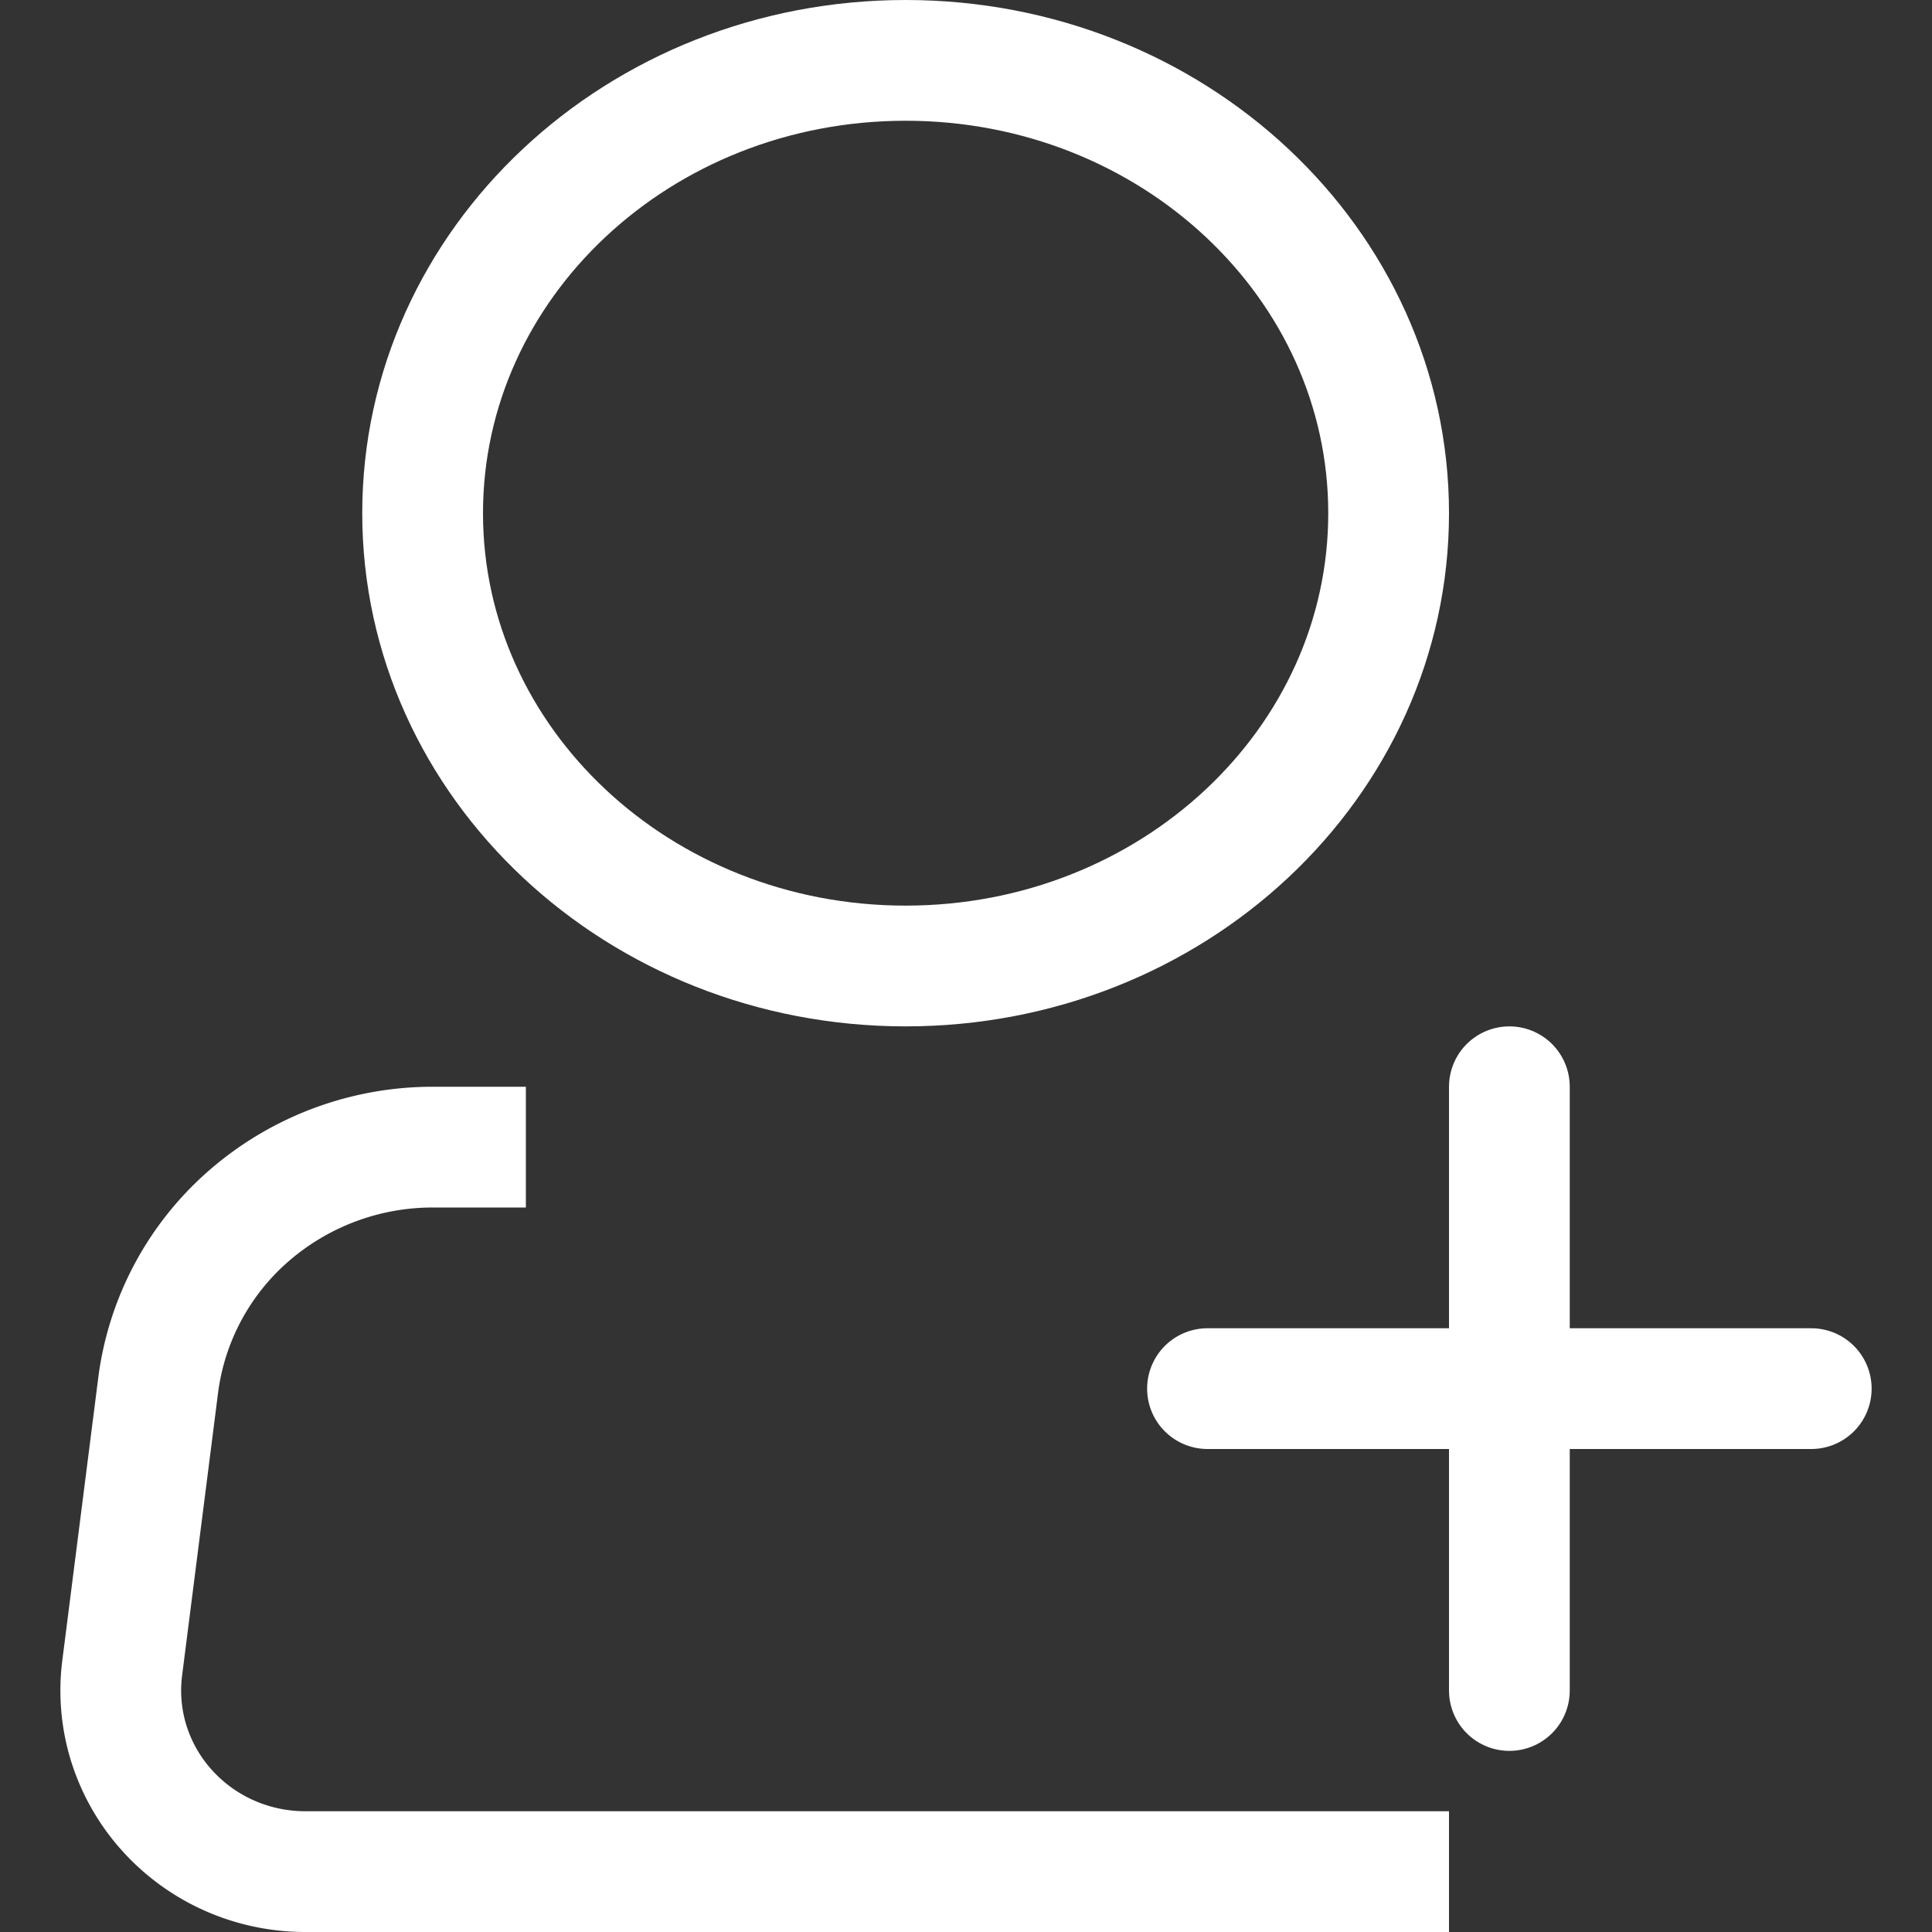
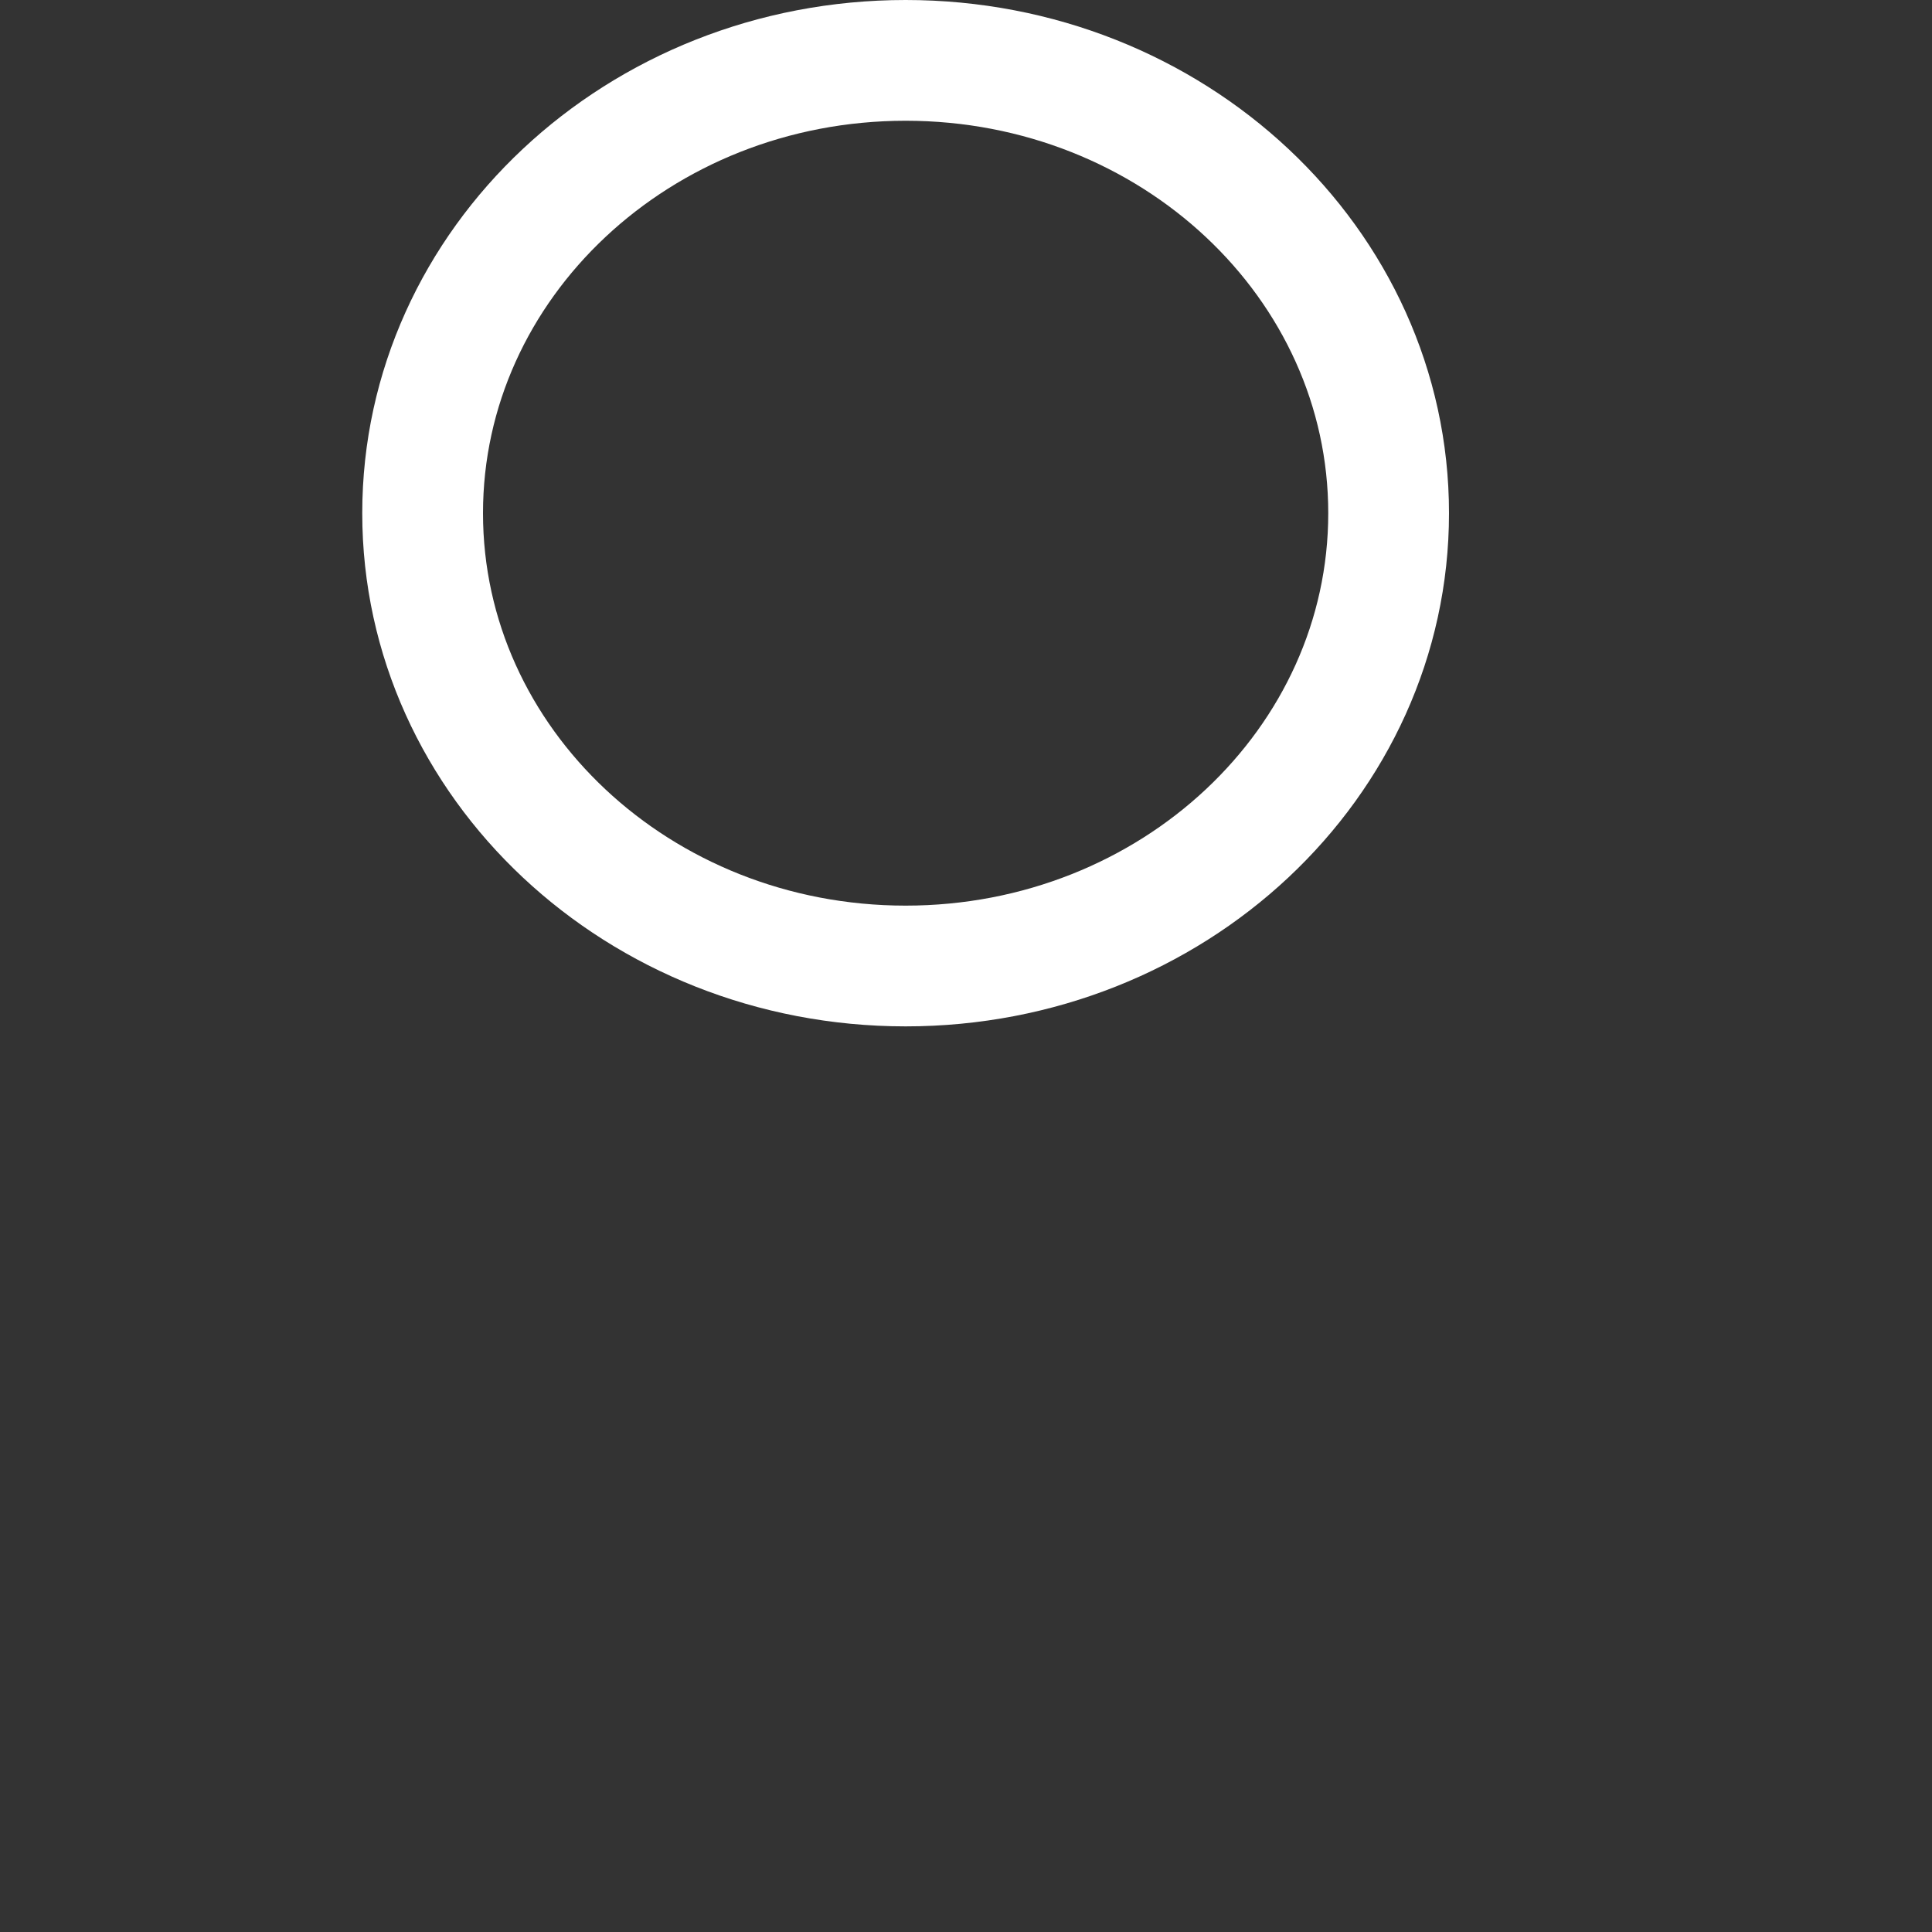
<svg xmlns="http://www.w3.org/2000/svg" width="32" height="32" fill="none">
  <rect width="100%" height="100%" fill="#333333" stroke="none" />
  <path d="M15 16c4.418 0 8-3.358 8-7.5C23 4.358 19.418 1 15 1S7 4.358 7 8.5c0 4.142 3.582 7.5 8 7.5z" stroke="#fff" stroke-width="2" />
-   <path d="M23 31H5.059c-.434 0-.863-.09-1.258-.265a3.054 3.054 0 01-1.035-.75 2.985 2.985 0 01-.63-1.1 2.946 2.946 0 01-.112-1.257l.596-4.686a4.474 4.474 0 011.516-2.816A4.639 4.639 0 017.173 19h.537" stroke="#fff" stroke-width="2" stroke-linecap="square" stroke-linejoin="round" />
-   <path d="M25 18v10m-5-5h10" stroke="#fff" stroke-width="2" stroke-linecap="round" stroke-linejoin="round" />
</svg>